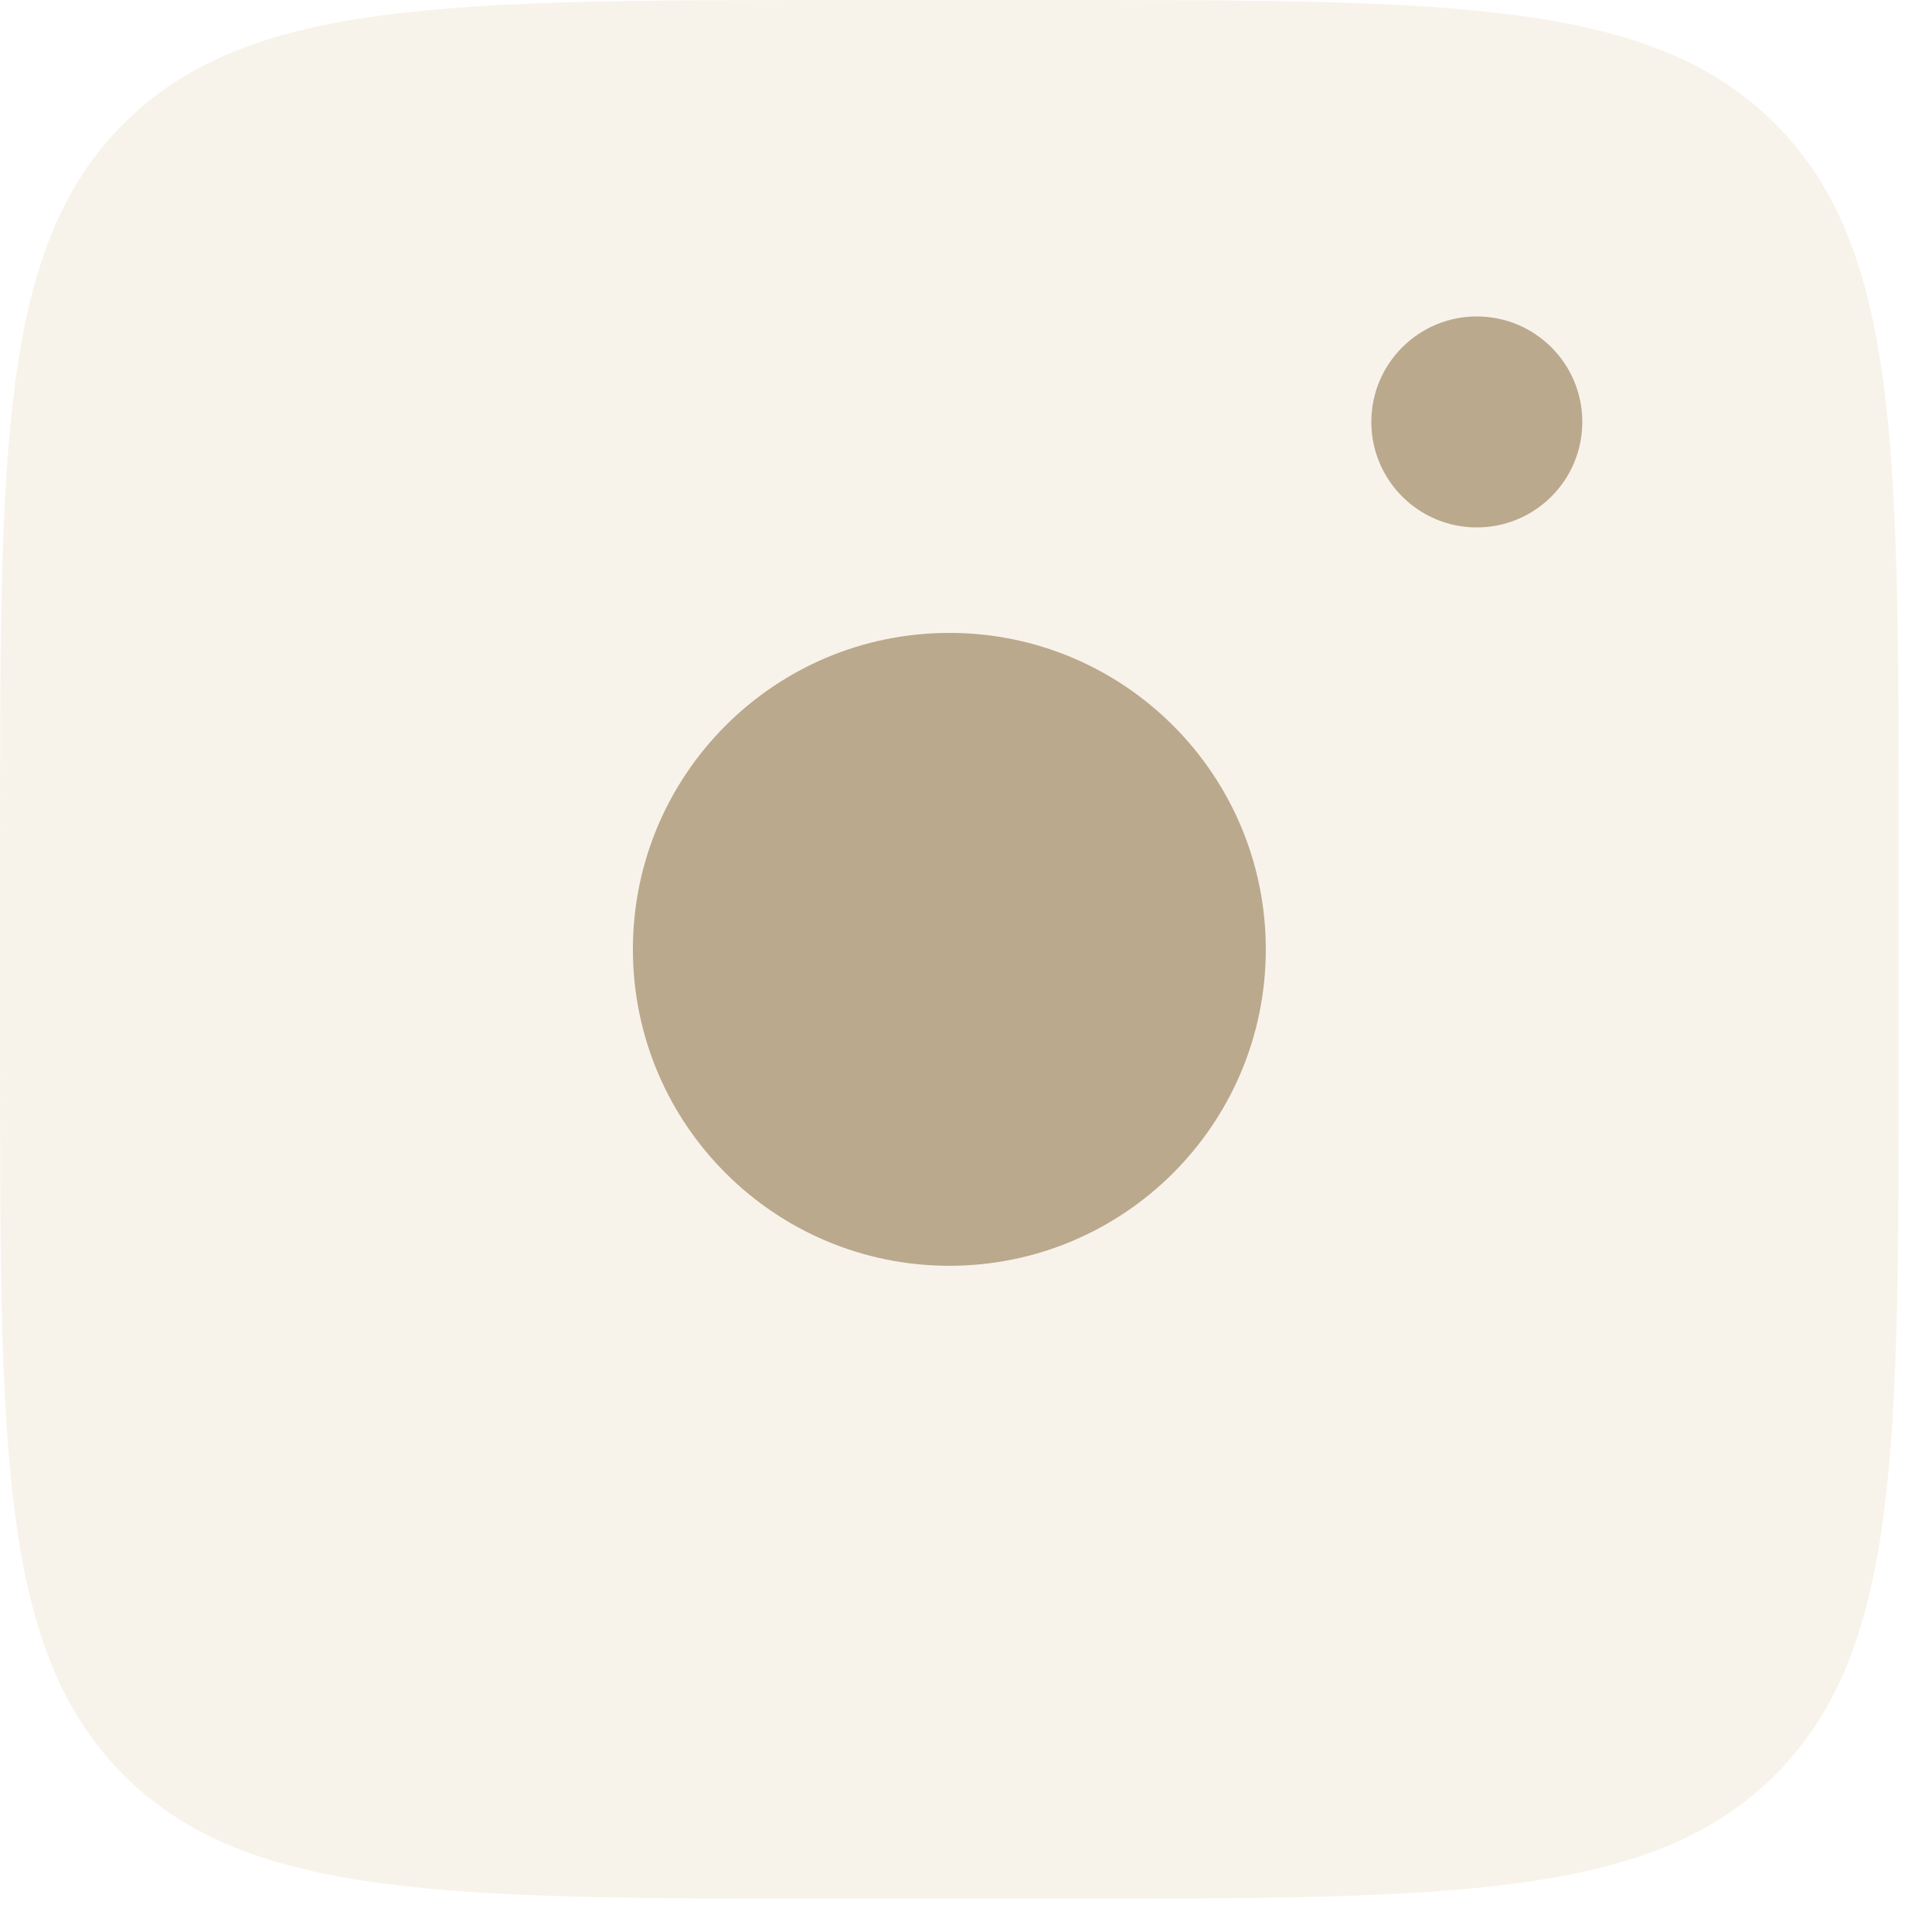
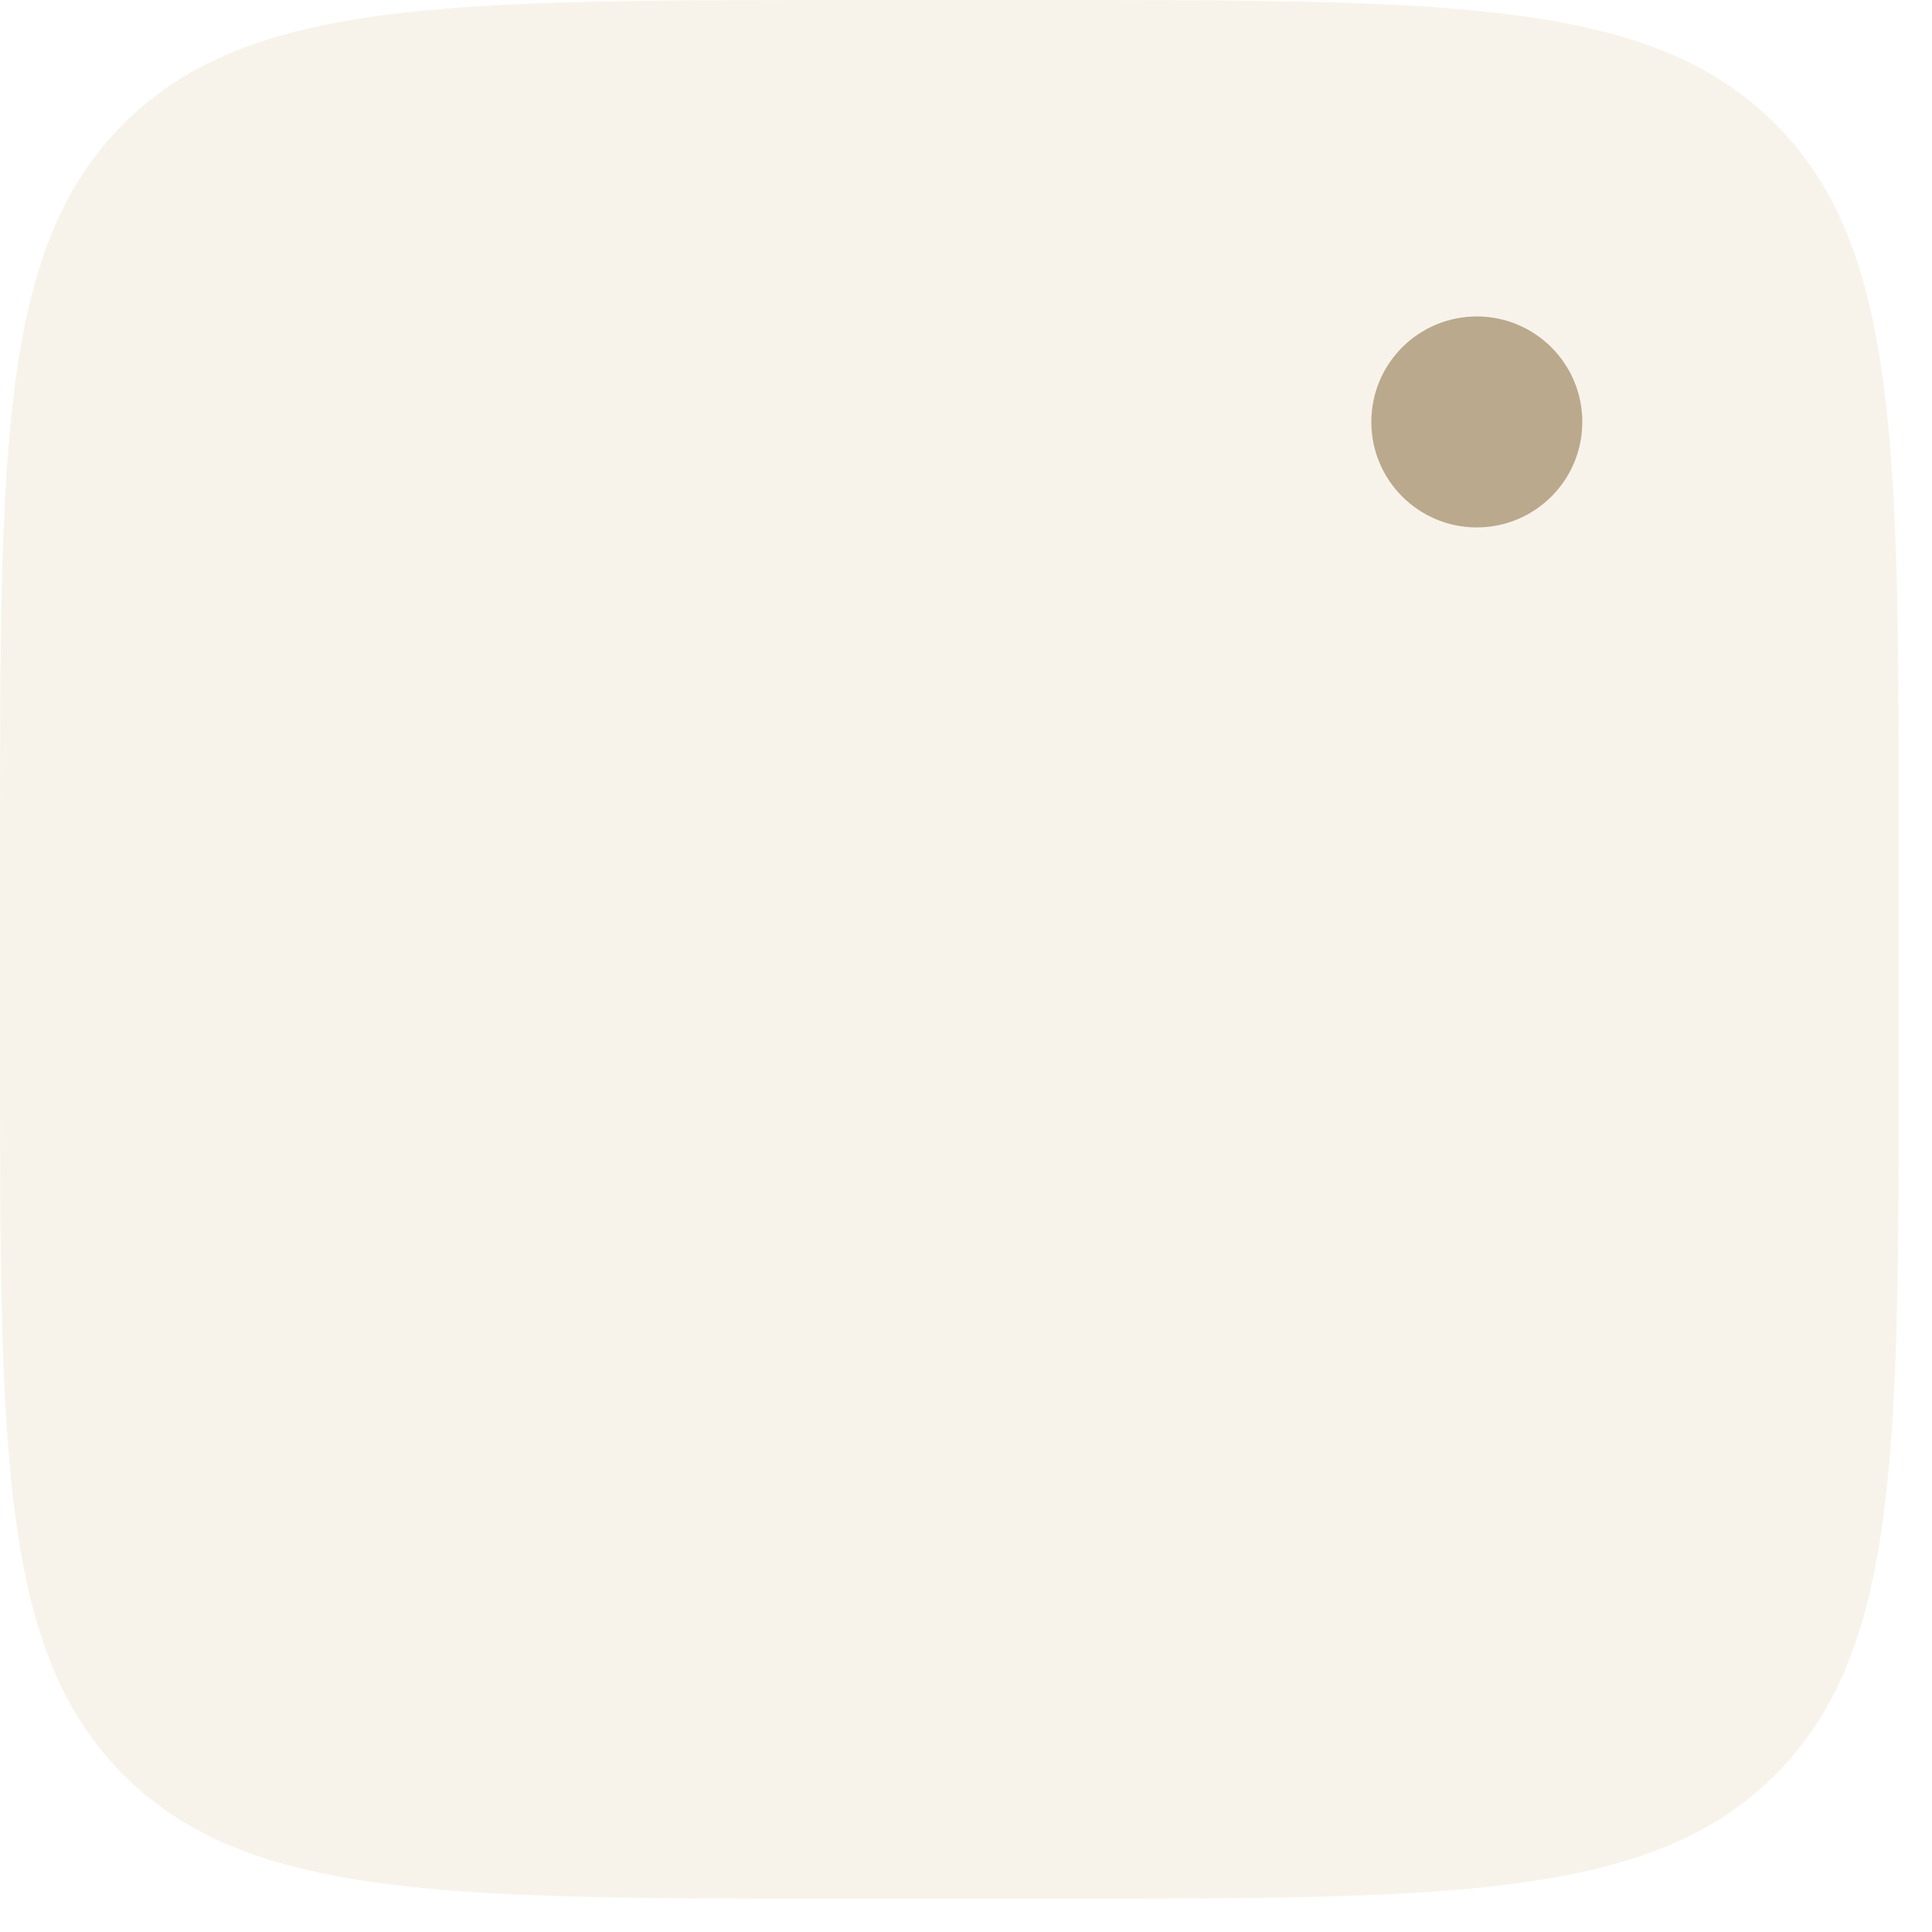
<svg xmlns="http://www.w3.org/2000/svg" width="29" height="29" viewBox="0 0 29 29" fill="none">
  <path d="M0 12.667C0 6.696 -1.88748e-07 3.71 1.856 1.856C3.711 0.002 6.696 0 12.667 0H15.833C21.804 0 24.79 -1.88748e-07 26.644 1.856C28.498 3.711 28.5 6.696 28.5 12.667V15.833C28.5 21.804 28.5 24.79 26.644 26.644C24.789 28.498 21.804 28.5 15.833 28.5H12.667C6.696 28.5 3.71 28.5 1.856 26.644C0.002 24.789 0 21.804 0 15.833V12.667Z" fill="#E8D6B8" fill-opacity="0.3" />
  <path d="M22.167 7.917C23.042 7.917 23.751 7.208 23.751 6.333C23.751 5.459 23.042 4.75 22.167 4.75C21.293 4.75 20.584 5.459 20.584 6.333C20.584 7.208 21.293 7.917 22.167 7.917Z" fill="#BAA98D" />
-   <path d="M14.25 19C16.873 19 19 16.873 19 14.25C19 11.627 16.873 9.5 14.25 9.5C11.627 9.5 9.5 11.627 9.5 14.25C9.5 16.873 11.627 19 14.25 19Z" fill="#BAA98D" />
</svg>